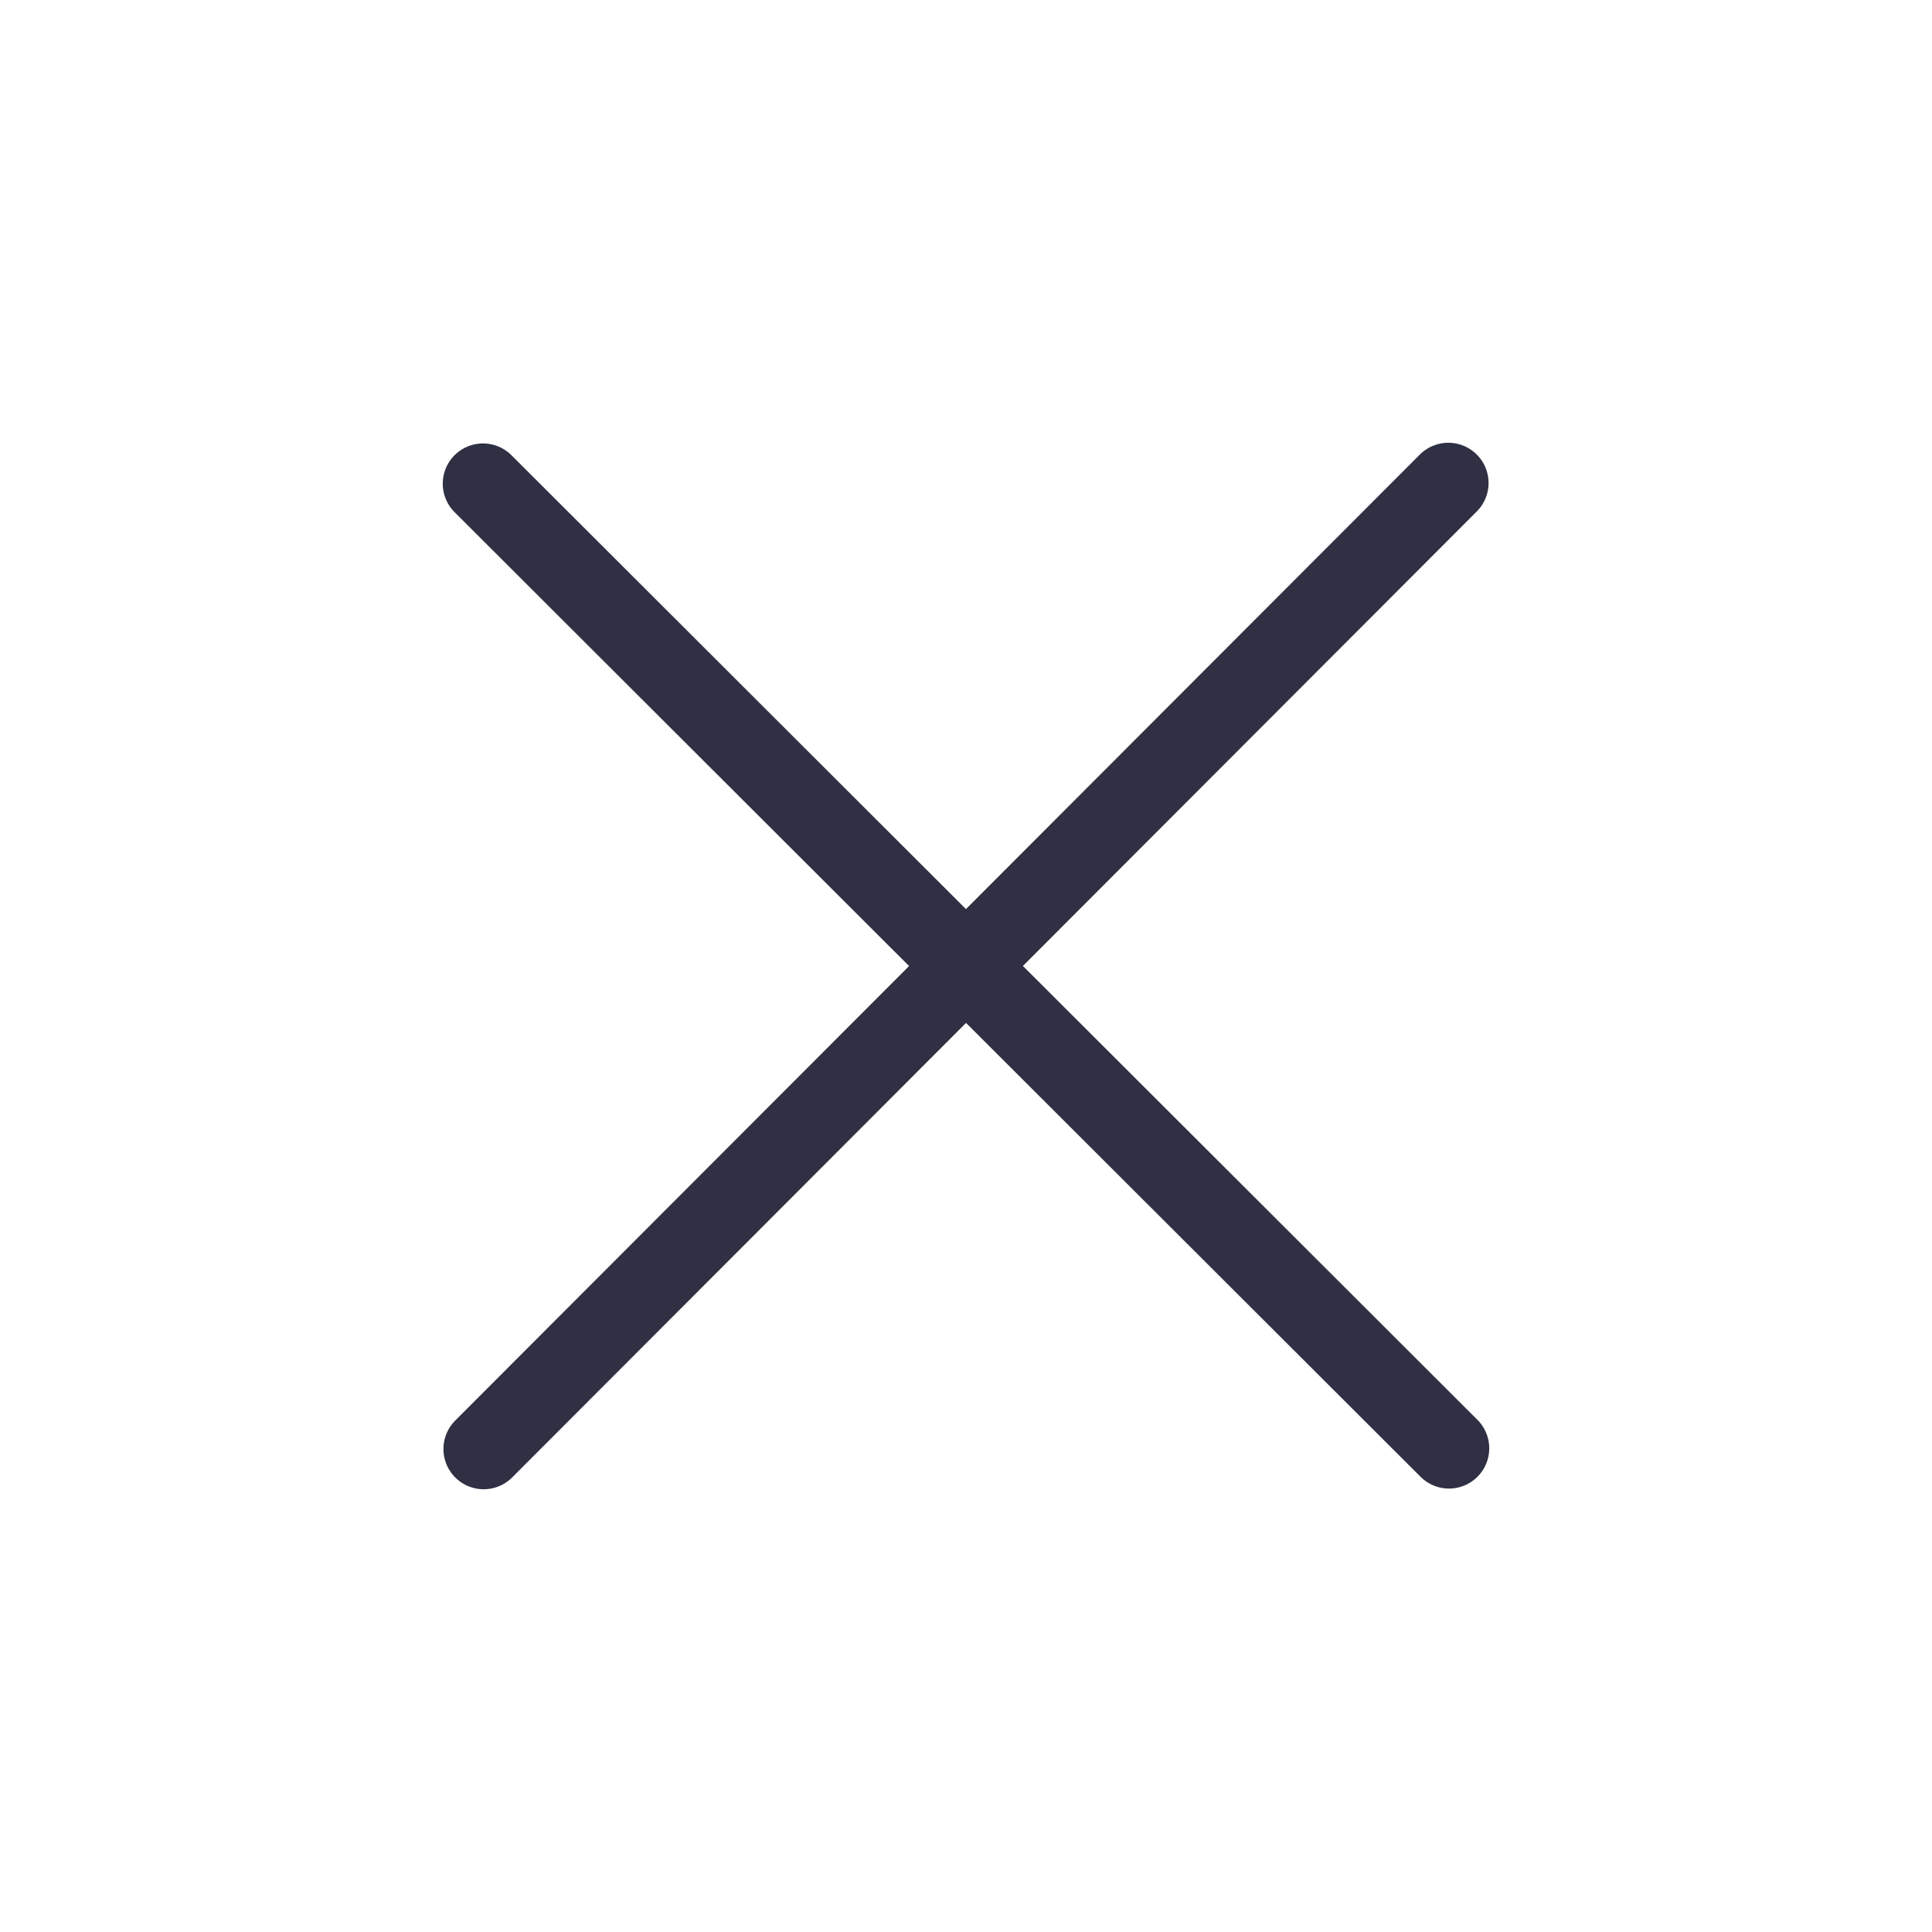
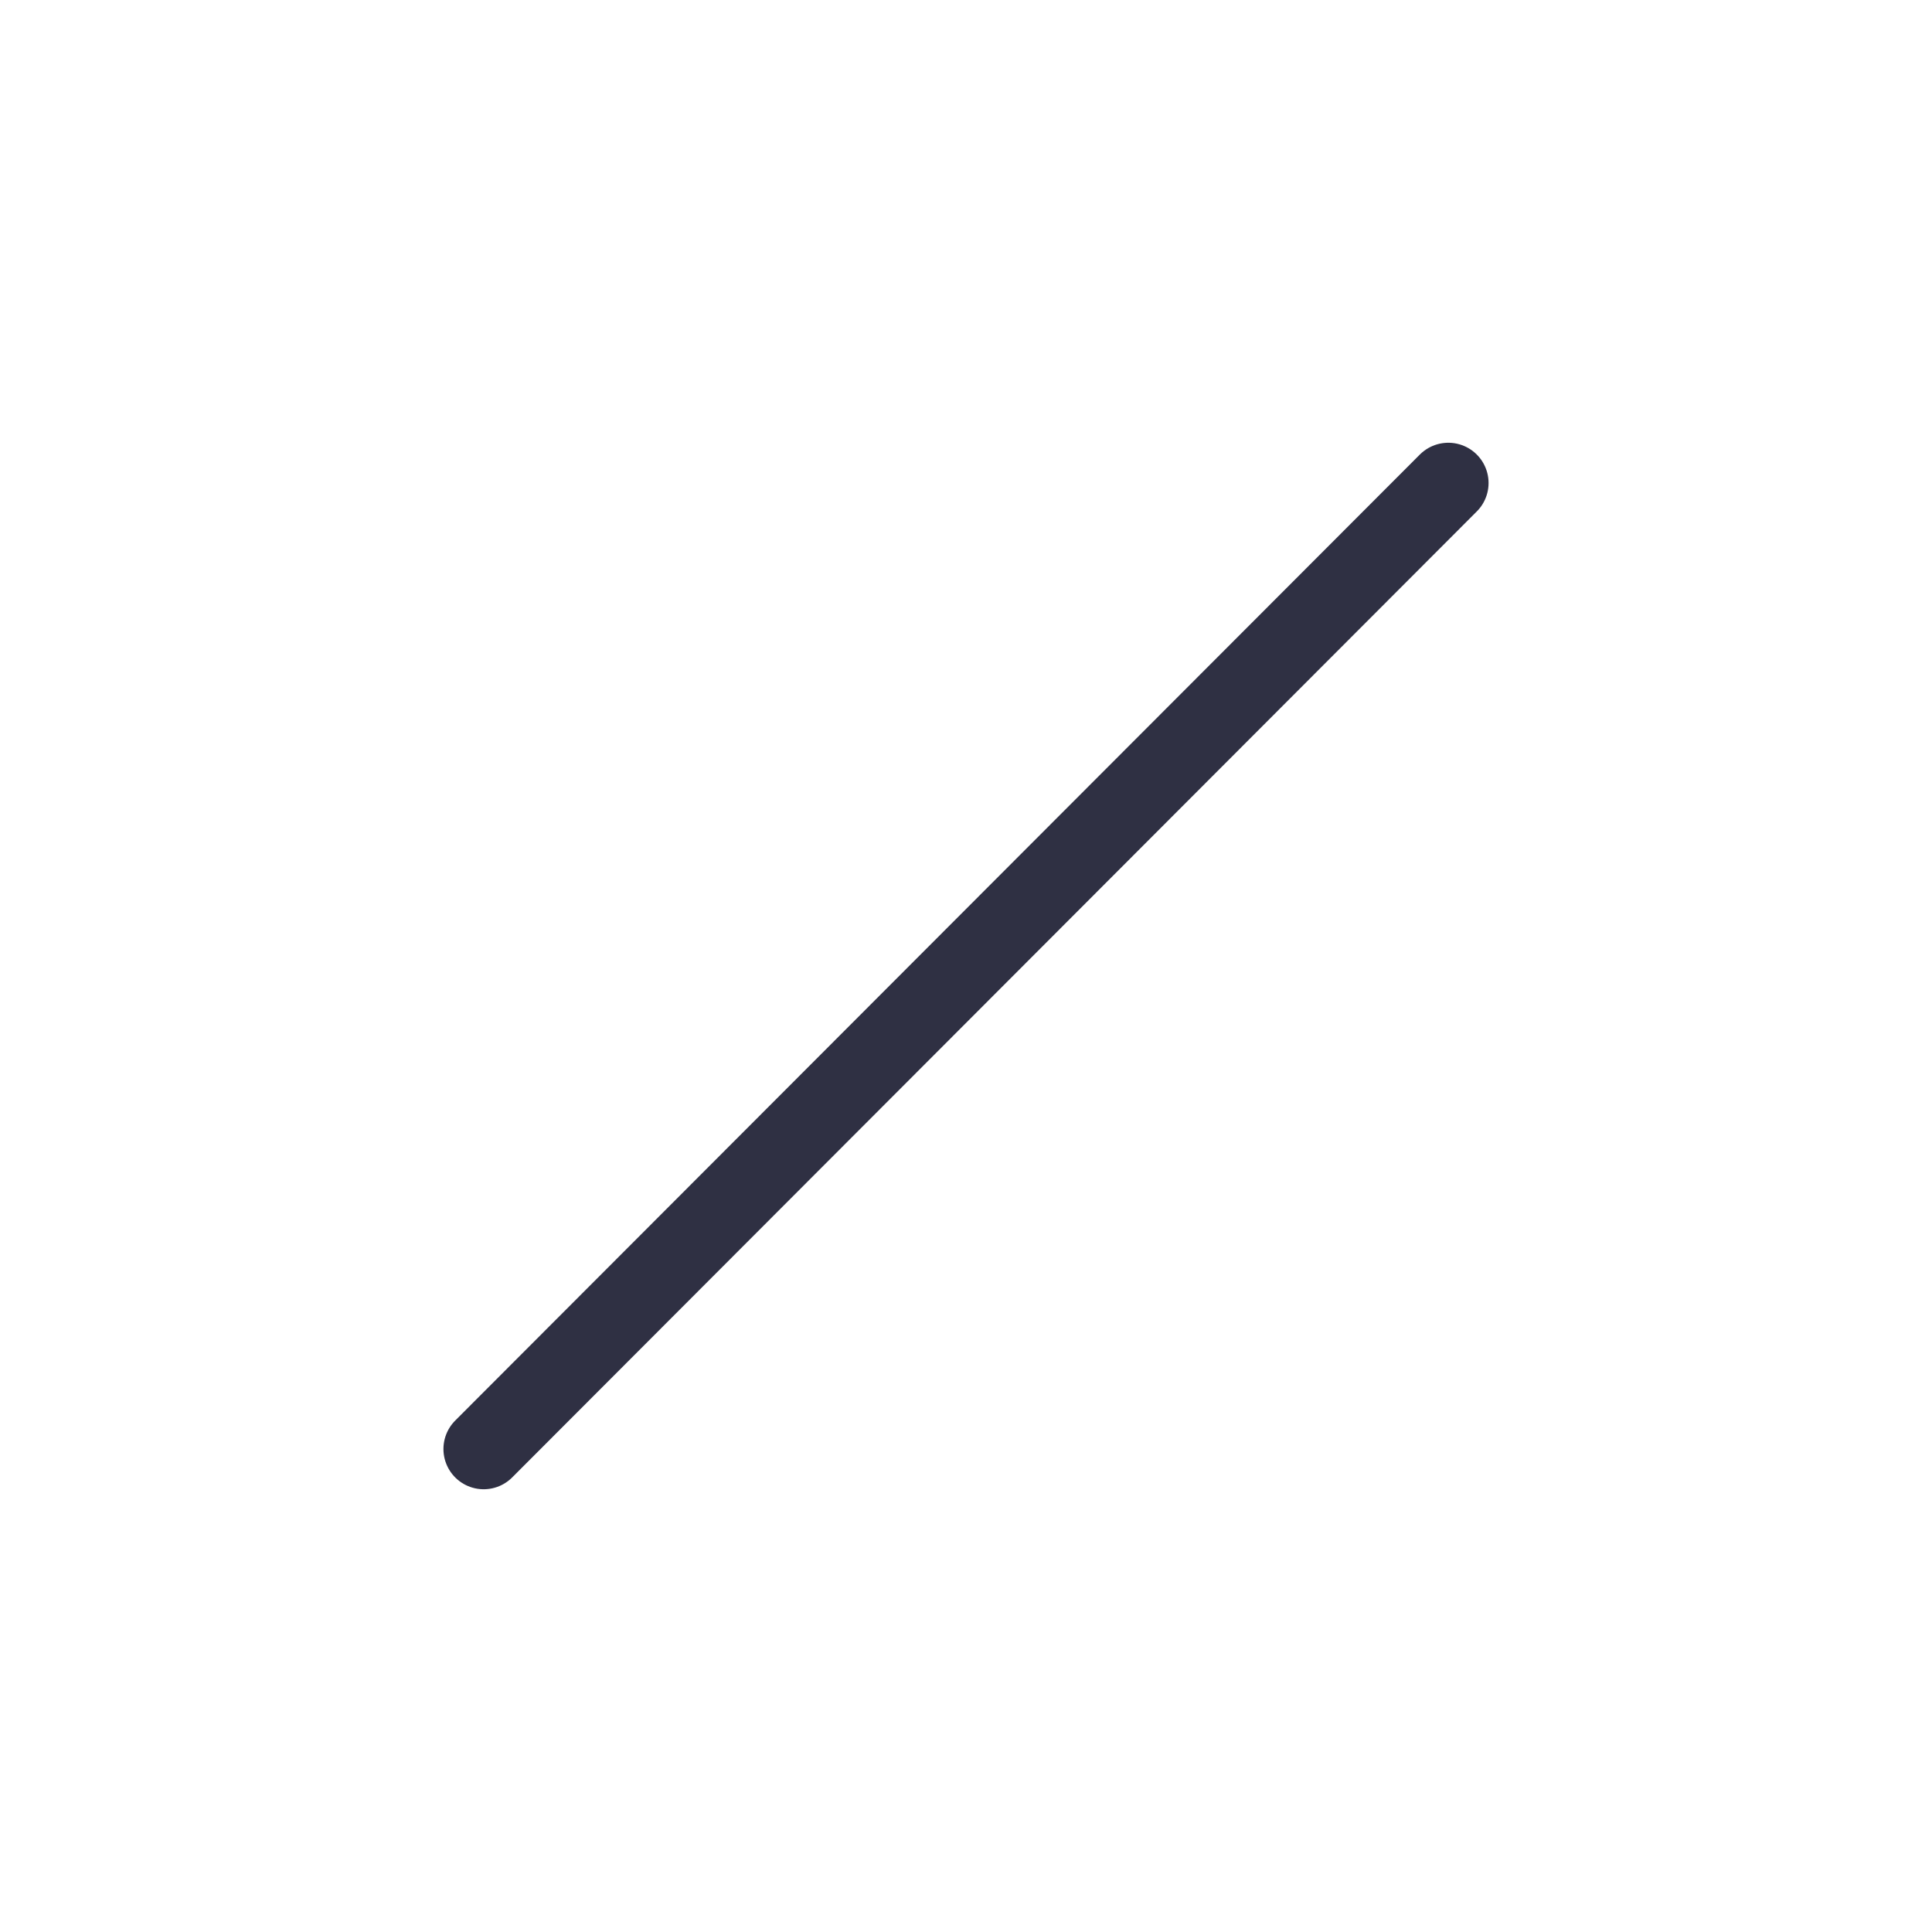
<svg xmlns="http://www.w3.org/2000/svg" width="48" height="48" viewBox="0 0 48 48" fill="none">
-   <path d="M35.983 12 12.017 36M12 12.017l24 23.966" stroke="#2F3043" stroke-width="2" stroke-linecap="round" stroke-linejoin="round" />
+   <path d="M35.983 12 12.017 36M12 12.017" stroke="#2F3043" stroke-width="2" stroke-linecap="round" stroke-linejoin="round" />
</svg>